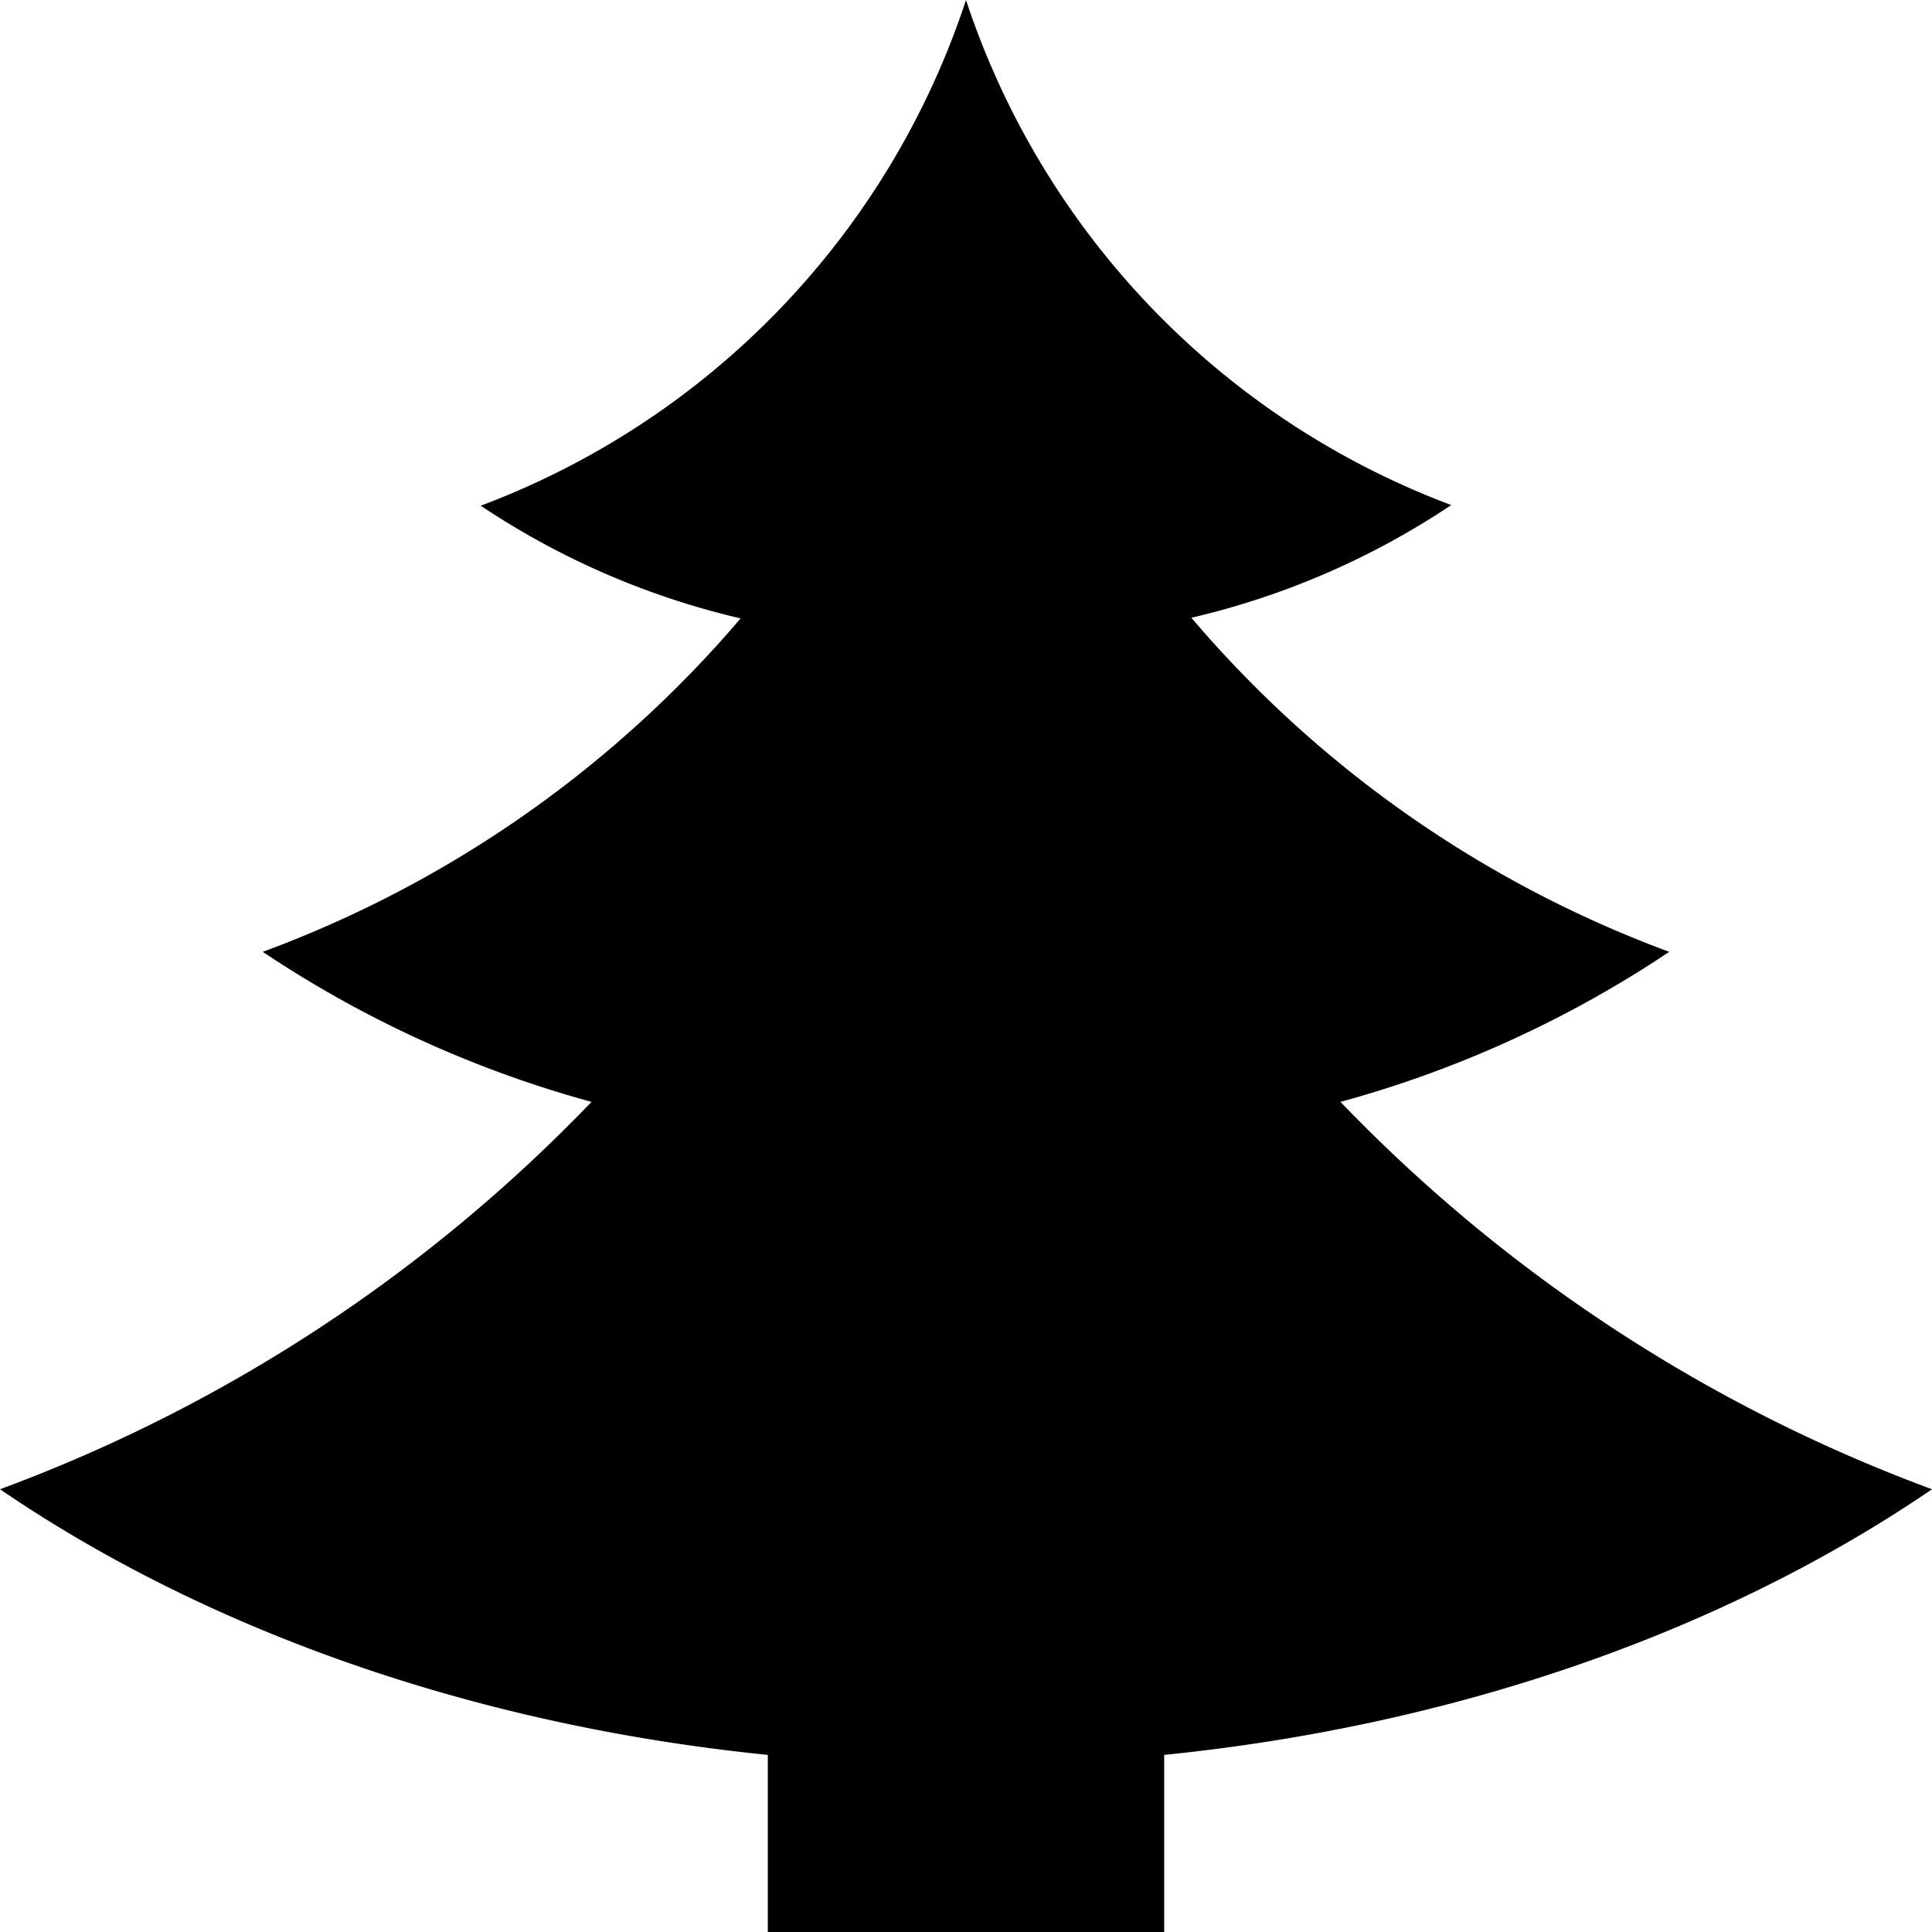
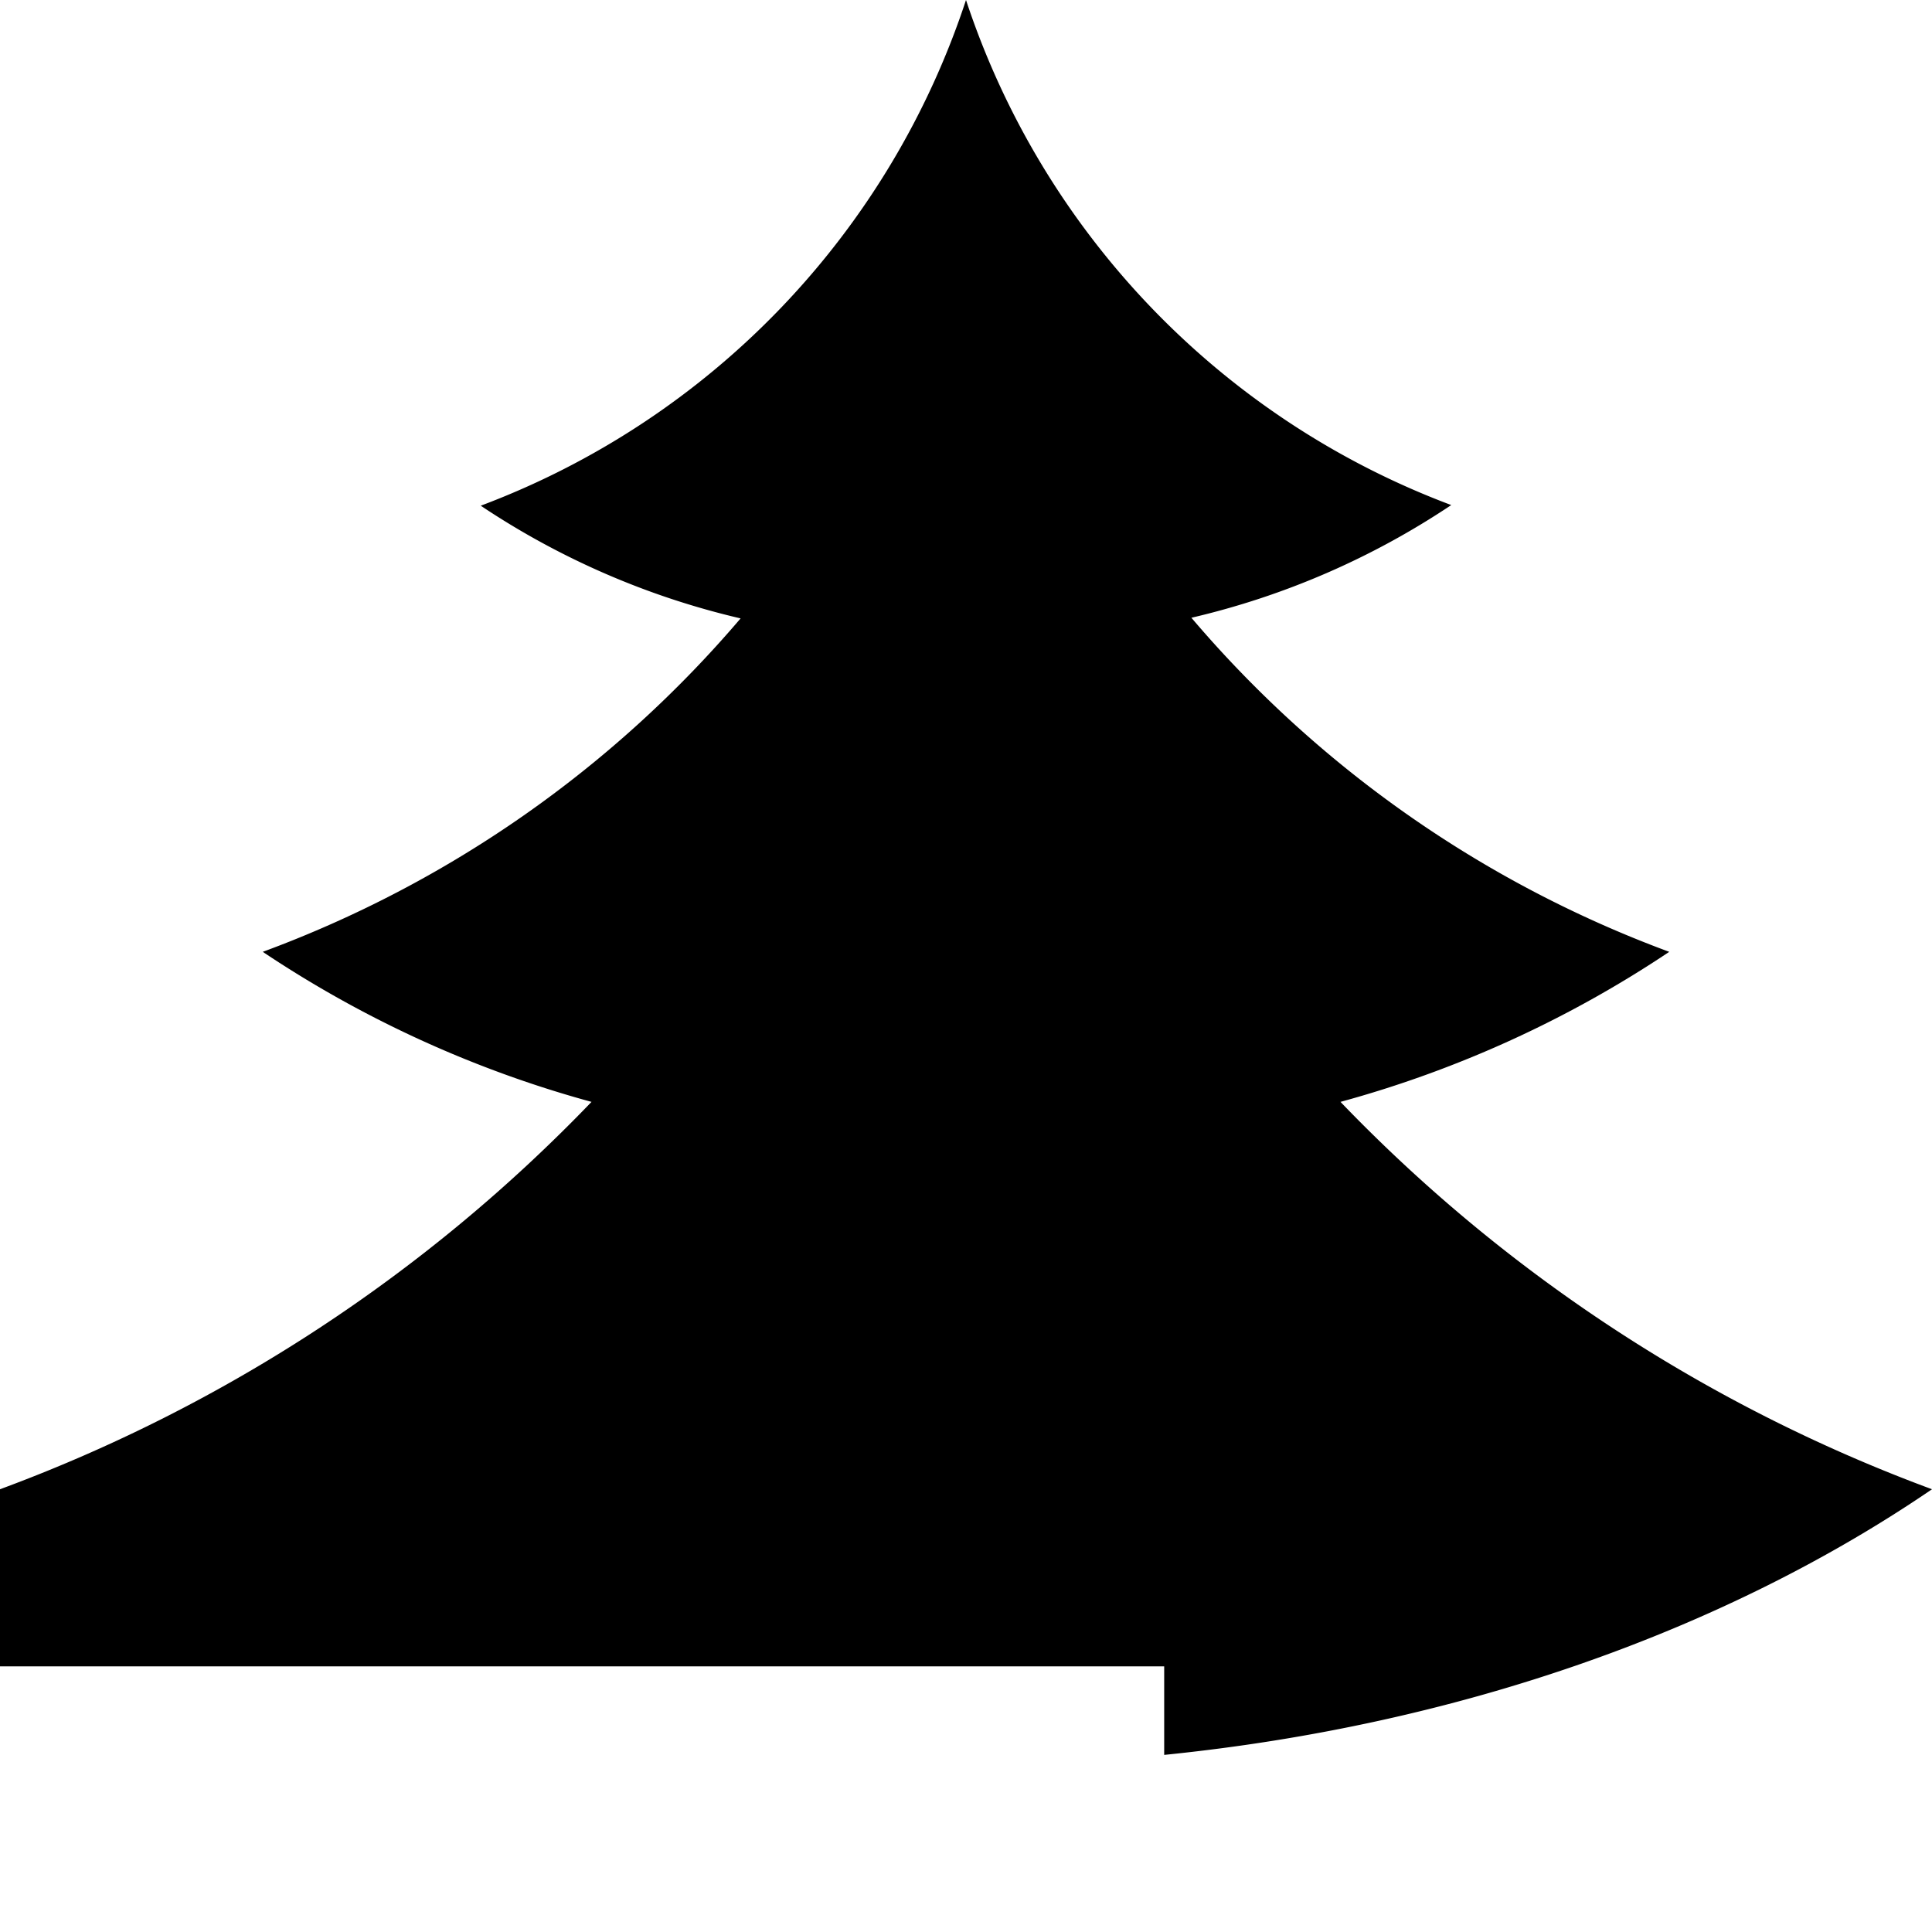
<svg xmlns="http://www.w3.org/2000/svg" id="SeasonsGreetings_-_Black" data-name="SeasonsGreetings - Black" viewBox="0 0 120 120">
-   <path d="M120,92.5A98.08,98.08,0,0,1,83.26,68.44a69.8,69.8,0,0,0,20.42-9.32A71.47,71.47,0,0,1,74,38.37a49.07,49.07,0,0,0,16.14-7A50.37,50.37,0,0,1,60,0,50.37,50.37,0,0,1,29.86,31.41a49.07,49.07,0,0,0,16.14,7A71.47,71.47,0,0,1,16.32,59.12a69.8,69.8,0,0,0,20.42,9.32A98.08,98.08,0,0,1,0,92.5c12.73,8.69,29.27,14.64,47.69,16.5v11H72.31V109C90.73,107.14,107.27,101.19,120,92.5Z" />
+   <path d="M120,92.5A98.08,98.08,0,0,1,83.26,68.44a69.8,69.8,0,0,0,20.42-9.32A71.47,71.47,0,0,1,74,38.37a49.07,49.07,0,0,0,16.14-7A50.37,50.37,0,0,1,60,0,50.37,50.37,0,0,1,29.86,31.41a49.07,49.07,0,0,0,16.14,7A71.47,71.47,0,0,1,16.32,59.12a69.8,69.8,0,0,0,20.42,9.32A98.08,98.08,0,0,1,0,92.5v11H72.31V109C90.73,107.14,107.27,101.19,120,92.5Z" />
</svg>